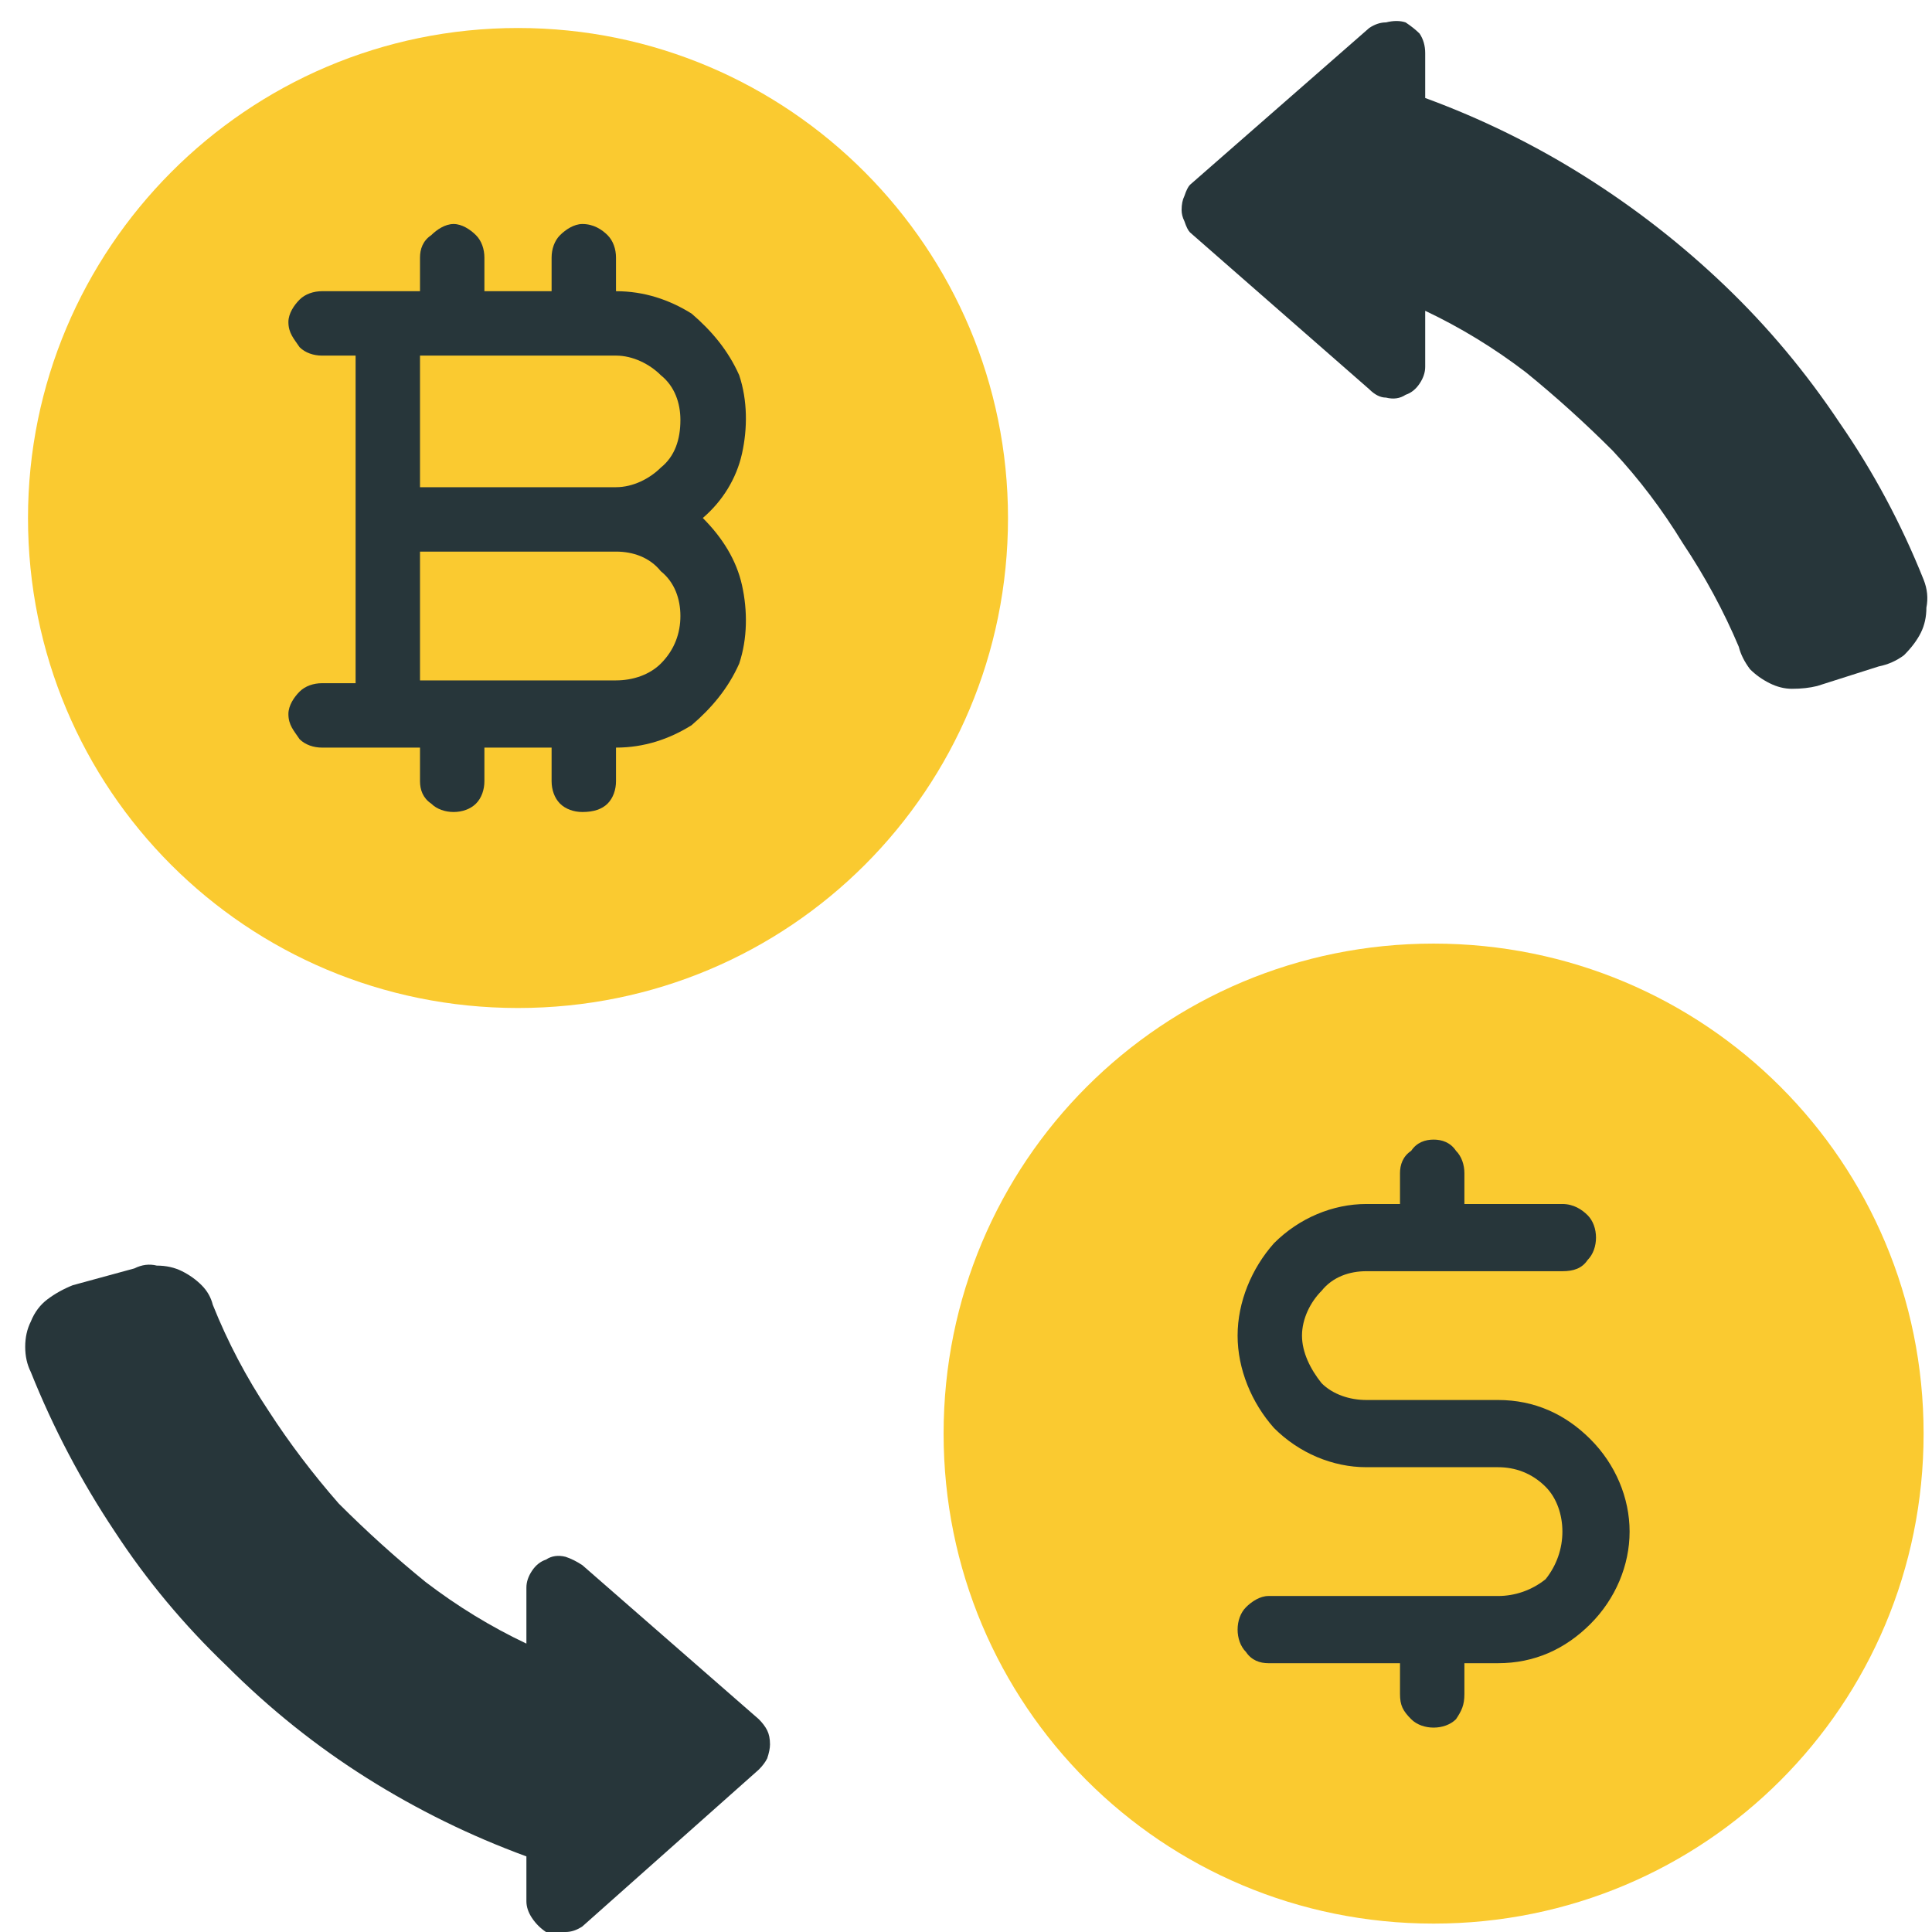
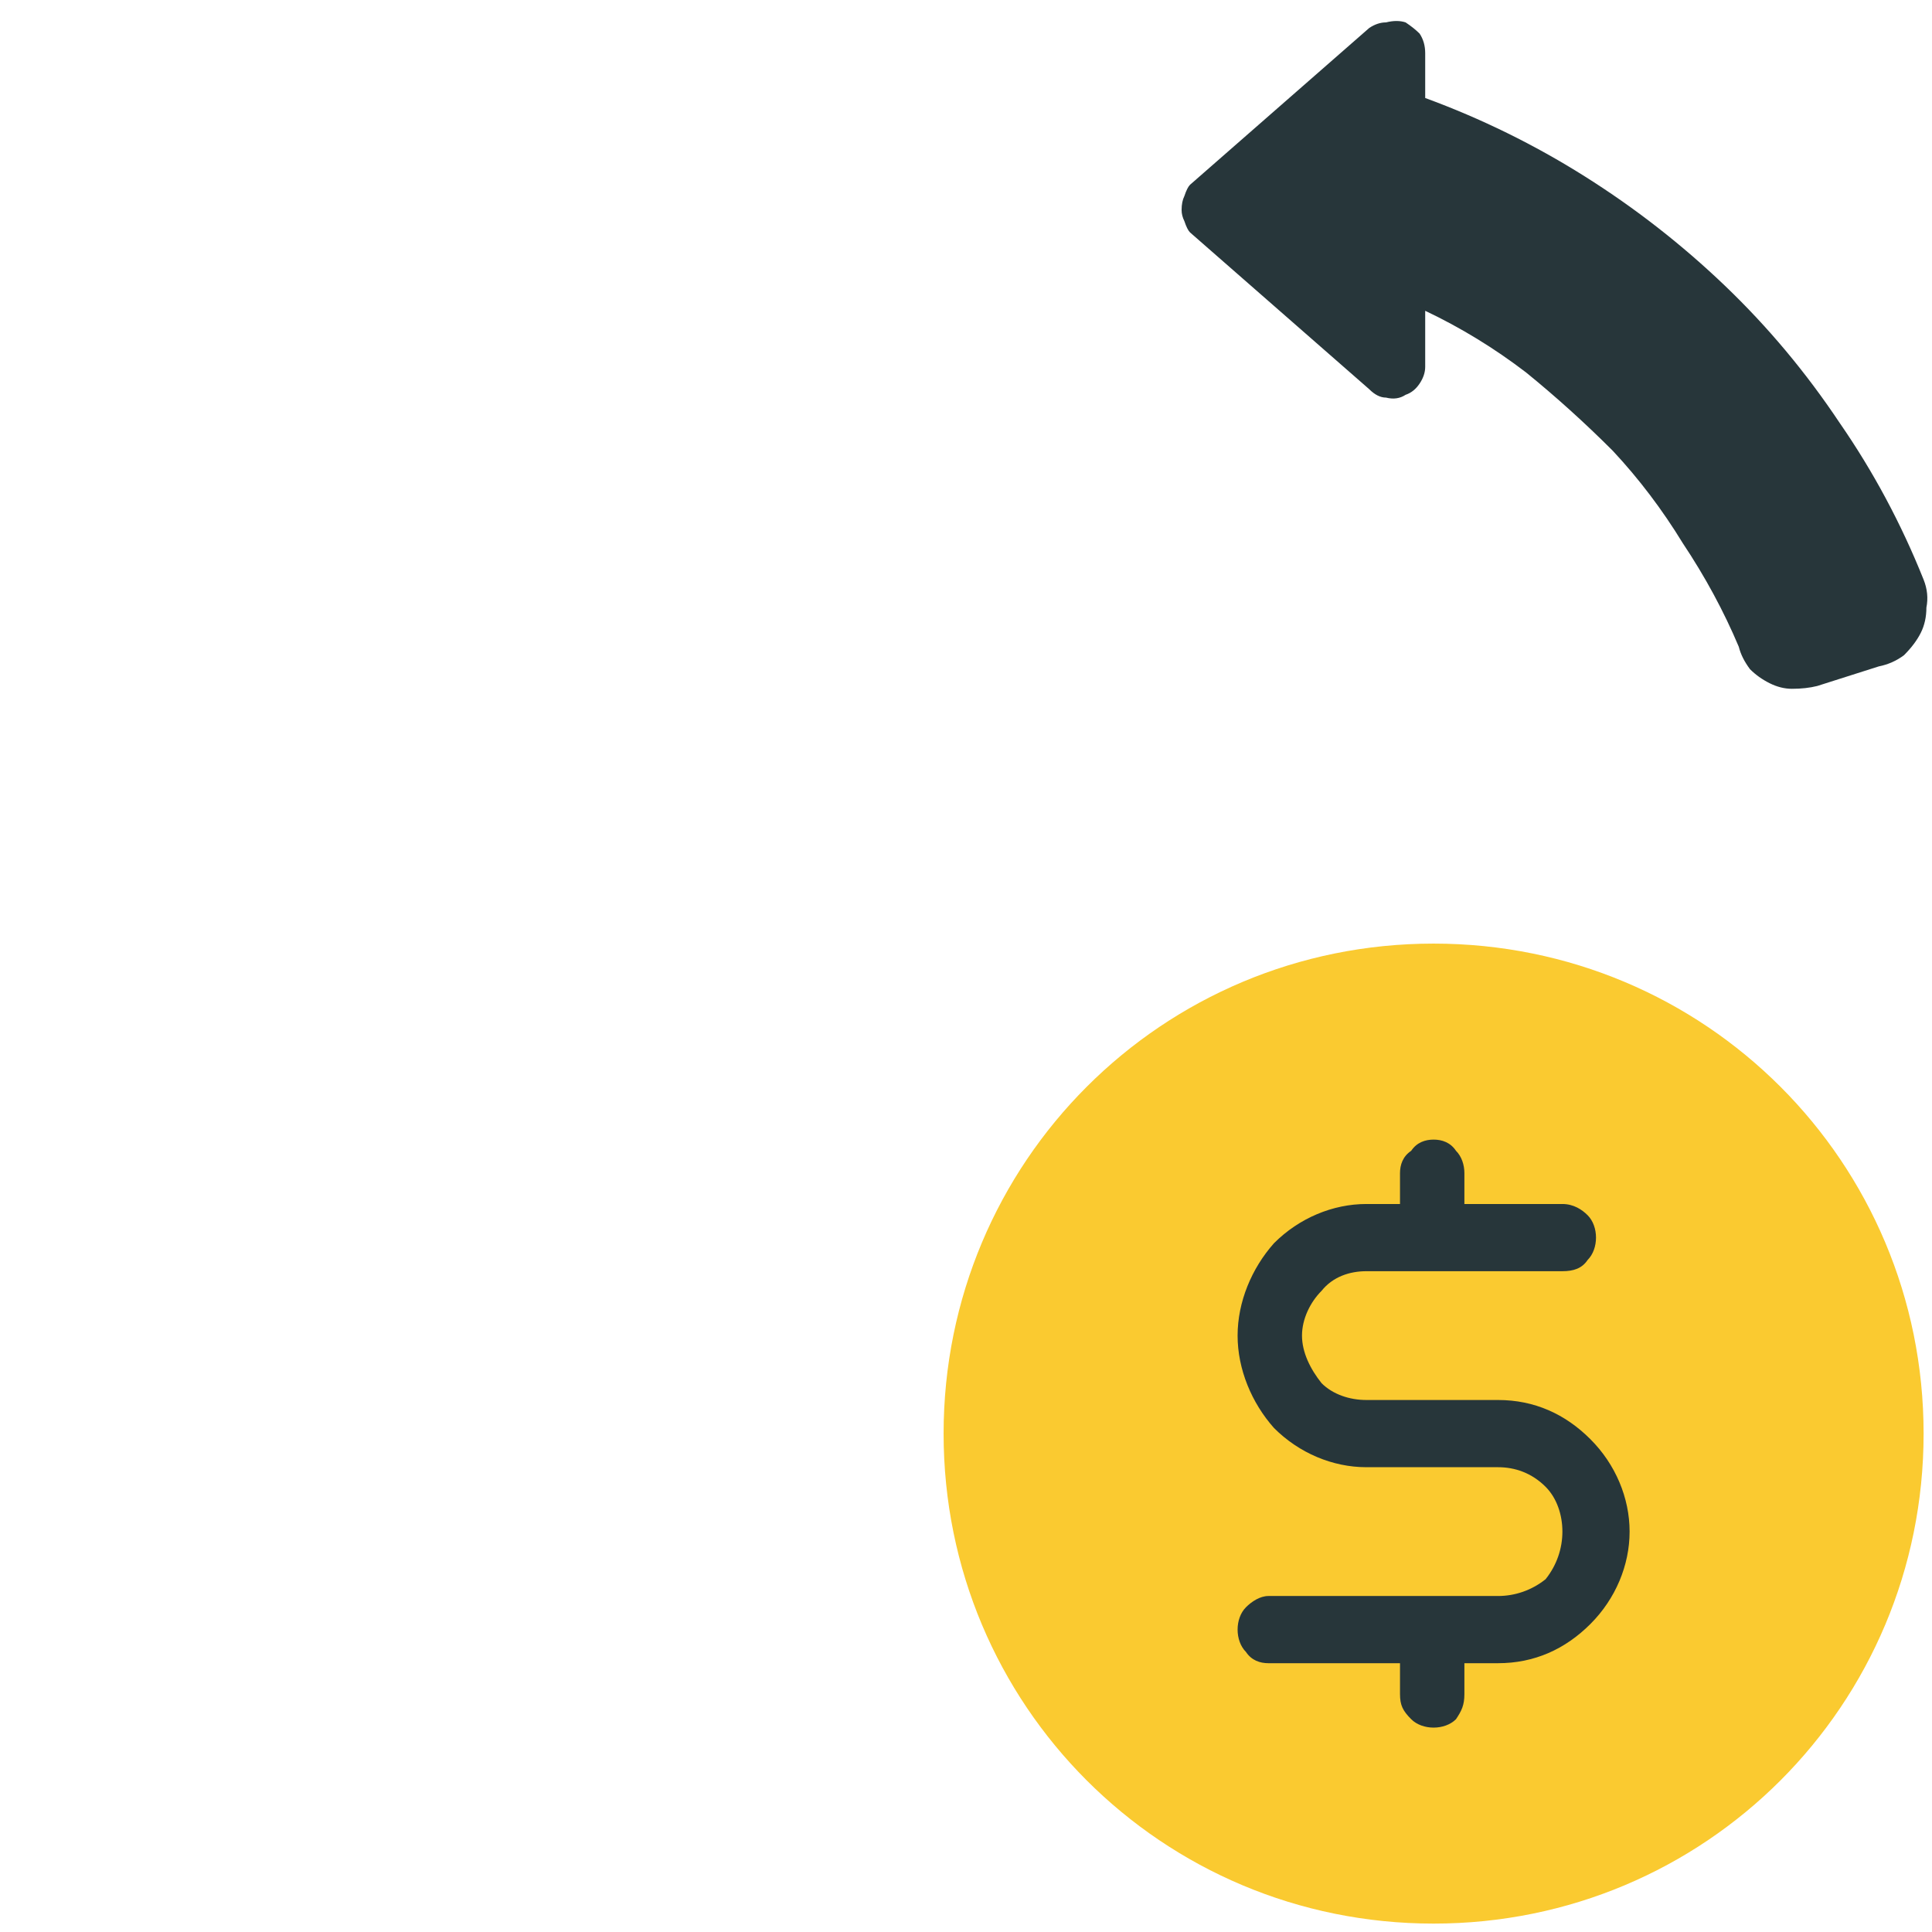
<svg xmlns="http://www.w3.org/2000/svg" version="1.2" viewBox="0 0 69 69" width="69" height="69">
  <style>.a{fill:#faca30}.b{fill:#27363a}</style>
  <path fill-rule="evenodd" class="a" d="m51.2 68.7c-9.7 0-17.5-7.8-17.5-17.5 0-9.7 7.8-17.5 17.5-17.5 9.7 0 17.5 7.8 17.5 17.5 0 9.7-7.8 17.5-17.5 17.5z" />
-   <path fill-rule="evenodd" class="a" d="m18.5 36c-9.7 0-17.5-7.8-17.5-17.5 0-9.6 7.8-17.5 17.5-17.5 9.7 0 17.5 7.9 17.5 17.5 0 9.7-7.8 17.5-17.5 17.5z" />
  <path class="b" d="m50.9 3.5v-1.6q0-0.4-0.2-0.7-0.2-0.2-0.5-0.4-0.3-0.1-0.7 0-0.3 0-0.6 0.2l-6.4 5.6q-0.1 0.1-0.2 0.4-0.1 0.2-0.1 0.5 0 0.2 0.1 0.4 0.1 0.3 0.2 0.4l6.4 5.6q0.3 0.3 0.6 0.3 0.4 0.1 0.7-0.1 0.3-0.1 0.5-0.4 0.2-0.3 0.2-0.6v-2q1.9 0.9 3.6 2.2 1.6 1.3 3.1 2.8 1.4 1.5 2.5 3.3 1.2 1.8 2 3.7 0.1 0.4 0.4 0.8 0.3 0.3 0.7 0.5 0.4 0.2 0.8 0.2 0.5 0 0.9-0.1l2.2-0.7q0.5-0.1 0.9-0.4 0.4-0.4 0.6-0.8 0.2-0.4 0.2-0.9 0.1-0.5-0.1-1-1.2-3-3-5.6-1.8-2.7-4.1-4.9-2.3-2.2-5-3.9-2.7-1.7-5.7-2.8z" />
-   <path class="b" d="m18.8 66.3v1.6q0 0.3 0.2 0.6 0.2 0.3 0.5 0.5 0.3 0.1 0.7 0 0.3 0 0.6-0.2l6.3-5.6q0.2-0.2 0.3-0.4 0.1-0.3 0.1-0.5 0-0.3-0.1-0.5-0.1-0.2-0.3-0.4l-6.3-5.5q-0.3-0.2-0.6-0.3-0.4-0.1-0.7 0.1-0.3 0.1-0.5 0.4-0.2 0.3-0.2 0.6v2q-1.9-0.9-3.6-2.2-1.6-1.3-3.1-2.8-1.4-1.6-2.5-3.3-1.2-1.8-2-3.8-0.1-0.4-0.4-0.7-0.3-0.3-0.7-0.5-0.4-0.2-0.9-0.2-0.4-0.1-0.8 0.1l-2.2 0.6q-0.5 0.2-0.9 0.5-0.4 0.3-0.6 0.8-0.2 0.4-0.2 0.9 0 0.5 0.2 0.9 1.2 3 3 5.7 1.7 2.6 4 4.8 2.3 2.3 5 4 2.7 1.7 5.7 2.8z" />
  <path class="b" d="m52.3 41.9c0-0.3-0.1-0.6-0.3-0.8-0.2-0.3-0.5-0.4-0.8-0.4-0.3 0-0.6 0.1-0.8 0.4-0.3 0.2-0.4 0.5-0.4 0.8v1.1h-1.2c-1.2 0-2.4 0.5-3.3 1.4-0.8 0.9-1.3 2.1-1.3 3.3 0 1.2 0.5 2.4 1.3 3.3 0.9 0.9 2.1 1.4 3.3 1.4h4.7c0.6 0 1.2 0.2 1.7 0.7 0.4 0.4 0.6 1 0.6 1.6 0 0.6-0.2 1.2-0.6 1.7-0.5 0.4-1.1 0.6-1.7 0.6h-8.2c-0.3 0-0.6 0.2-0.8 0.4-0.2 0.2-0.3 0.5-0.3 0.8 0 0.3 0.1 0.6 0.3 0.8 0.2 0.3 0.5 0.4 0.8 0.4h4.7v1.1c0 0.4 0.1 0.6 0.4 0.9 0.2 0.2 0.5 0.3 0.8 0.3 0.3 0 0.6-0.1 0.8-0.3 0.2-0.3 0.3-0.5 0.3-0.9v-1.1h1.2c1.3 0 2.4-0.5 3.3-1.4 0.9-0.9 1.4-2.1 1.4-3.3 0-1.2-0.5-2.4-1.4-3.3-0.9-0.9-2-1.4-3.3-1.4h-4.7c-0.6 0-1.2-0.2-1.6-0.6-0.4-0.5-0.7-1.1-0.7-1.7 0-0.6 0.3-1.2 0.7-1.6 0.4-0.5 1-0.7 1.6-0.7h7c0.4 0 0.7-0.1 0.9-0.4 0.2-0.2 0.3-0.5 0.3-0.8 0-0.3-0.1-0.6-0.3-0.8-0.2-0.2-0.5-0.4-0.9-0.4h-3.5z" />
-   <path class="b" d="m11.5 24.4c-0.3 0-0.6 0.1-0.8 0.3-0.2 0.2-0.4 0.5-0.4 0.8 0 0.4 0.2 0.6 0.4 0.9 0.2 0.2 0.5 0.3 0.8 0.3h3.5v1.2c0 0.3 0.1 0.6 0.4 0.8 0.2 0.2 0.5 0.3 0.8 0.3 0.3 0 0.6-0.1 0.8-0.3 0.2-0.2 0.3-0.5 0.3-0.8v-1.2h2.4v1.2c0 0.3 0.1 0.6 0.3 0.8 0.2 0.2 0.5 0.3 0.8 0.3 0.4 0 0.7-0.1 0.9-0.3 0.2-0.2 0.3-0.5 0.3-0.8v-1.2c1 0 1.9-0.3 2.7-0.8 0.7-0.6 1.3-1.3 1.7-2.2 0.3-0.9 0.3-1.9 0.1-2.8-0.2-0.9-0.7-1.7-1.4-2.4 0.7-0.6 1.2-1.4 1.4-2.3 0.2-0.9 0.2-1.9-0.1-2.8-0.4-0.9-1-1.6-1.7-2.2-0.8-0.5-1.7-0.8-2.7-0.8v-1.2c0-0.3-0.1-0.6-0.3-0.8-0.2-0.2-0.5-0.4-0.9-0.4-0.3 0-0.6 0.2-0.8 0.4-0.2 0.2-0.3 0.5-0.3 0.8v1.2h-2.4v-1.2c0-0.3-0.1-0.6-0.3-0.8-0.2-0.2-0.5-0.4-0.8-0.4-0.3 0-0.6 0.2-0.8 0.4-0.3 0.2-0.4 0.5-0.4 0.8v1.2h-3.5c-0.3 0-0.6 0.1-0.8 0.3-0.2 0.2-0.4 0.5-0.4 0.8 0 0.4 0.2 0.6 0.4 0.9 0.2 0.2 0.5 0.3 0.8 0.3h1.2v11.7zm3.5-11.7h7c0.6 0 1.2 0.3 1.6 0.7 0.5 0.4 0.7 1 0.7 1.6 0 0.7-0.2 1.3-0.7 1.7-0.4 0.4-1 0.7-1.6 0.7h-7zm0 7h7c0.6 0 1.2 0.2 1.6 0.7 0.5 0.4 0.7 1 0.7 1.6 0 0.6-0.2 1.2-0.7 1.7-0.4 0.4-1 0.6-1.6 0.6h-7z" />
</svg>